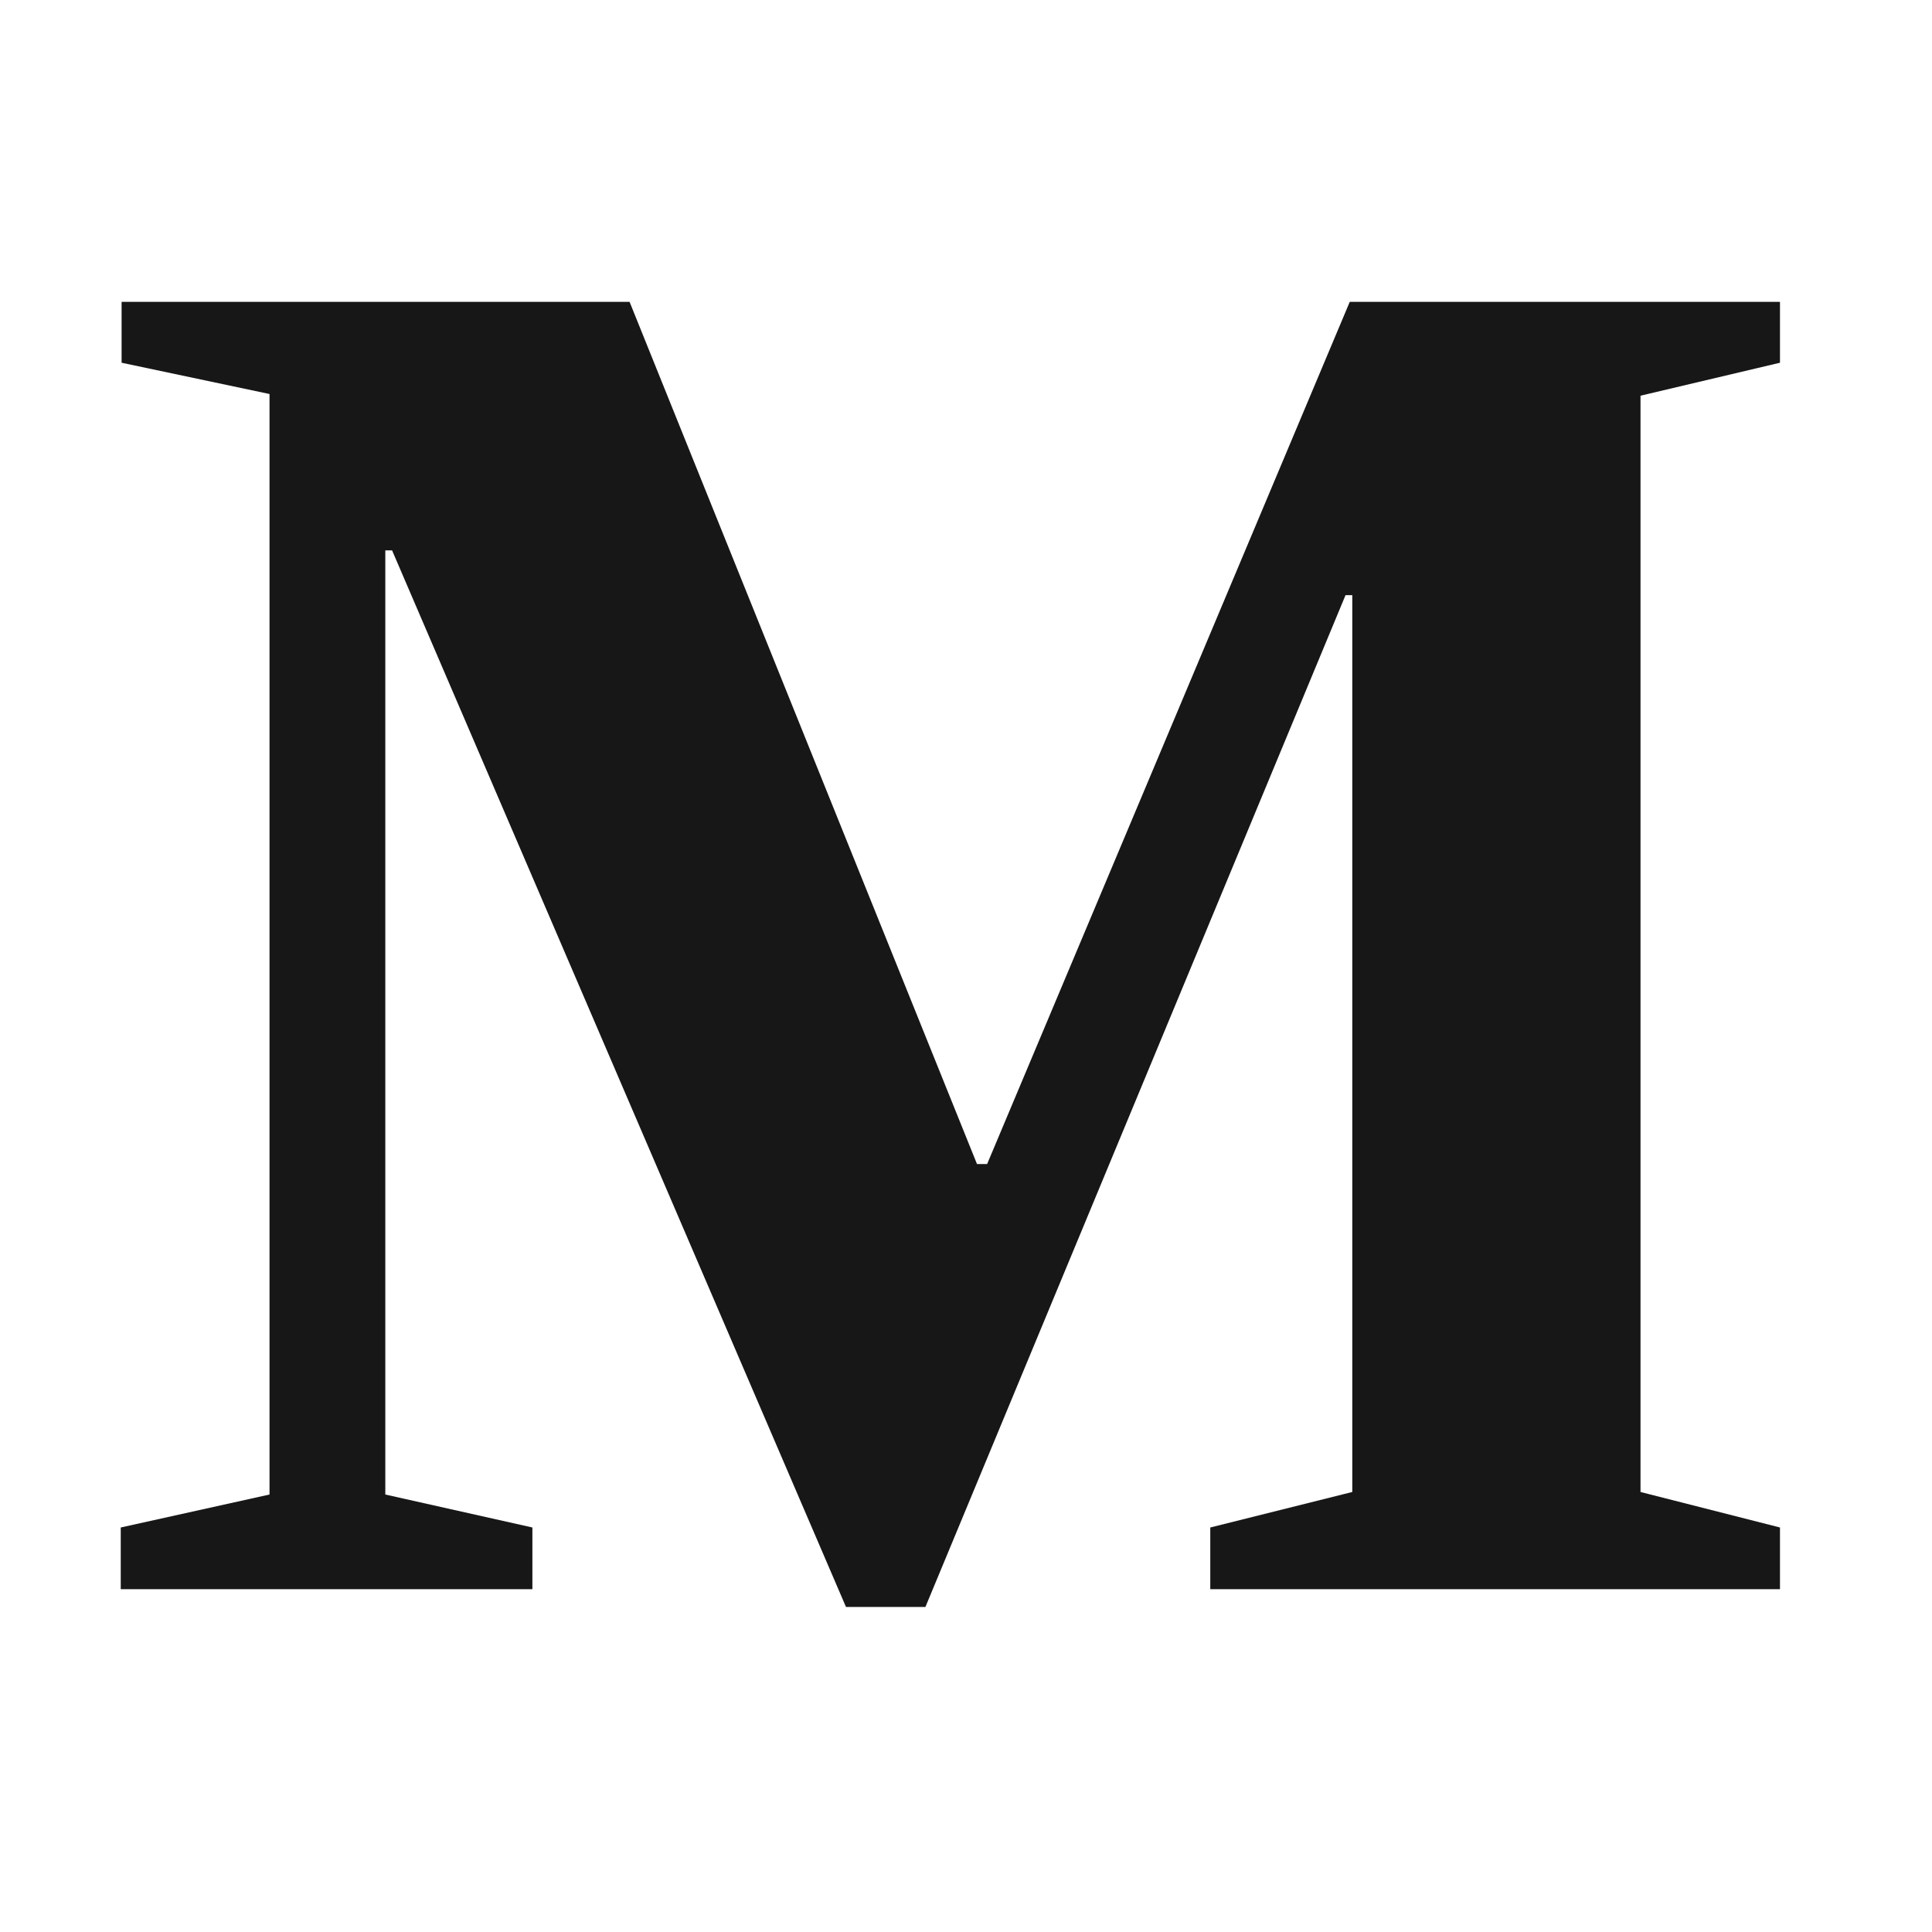
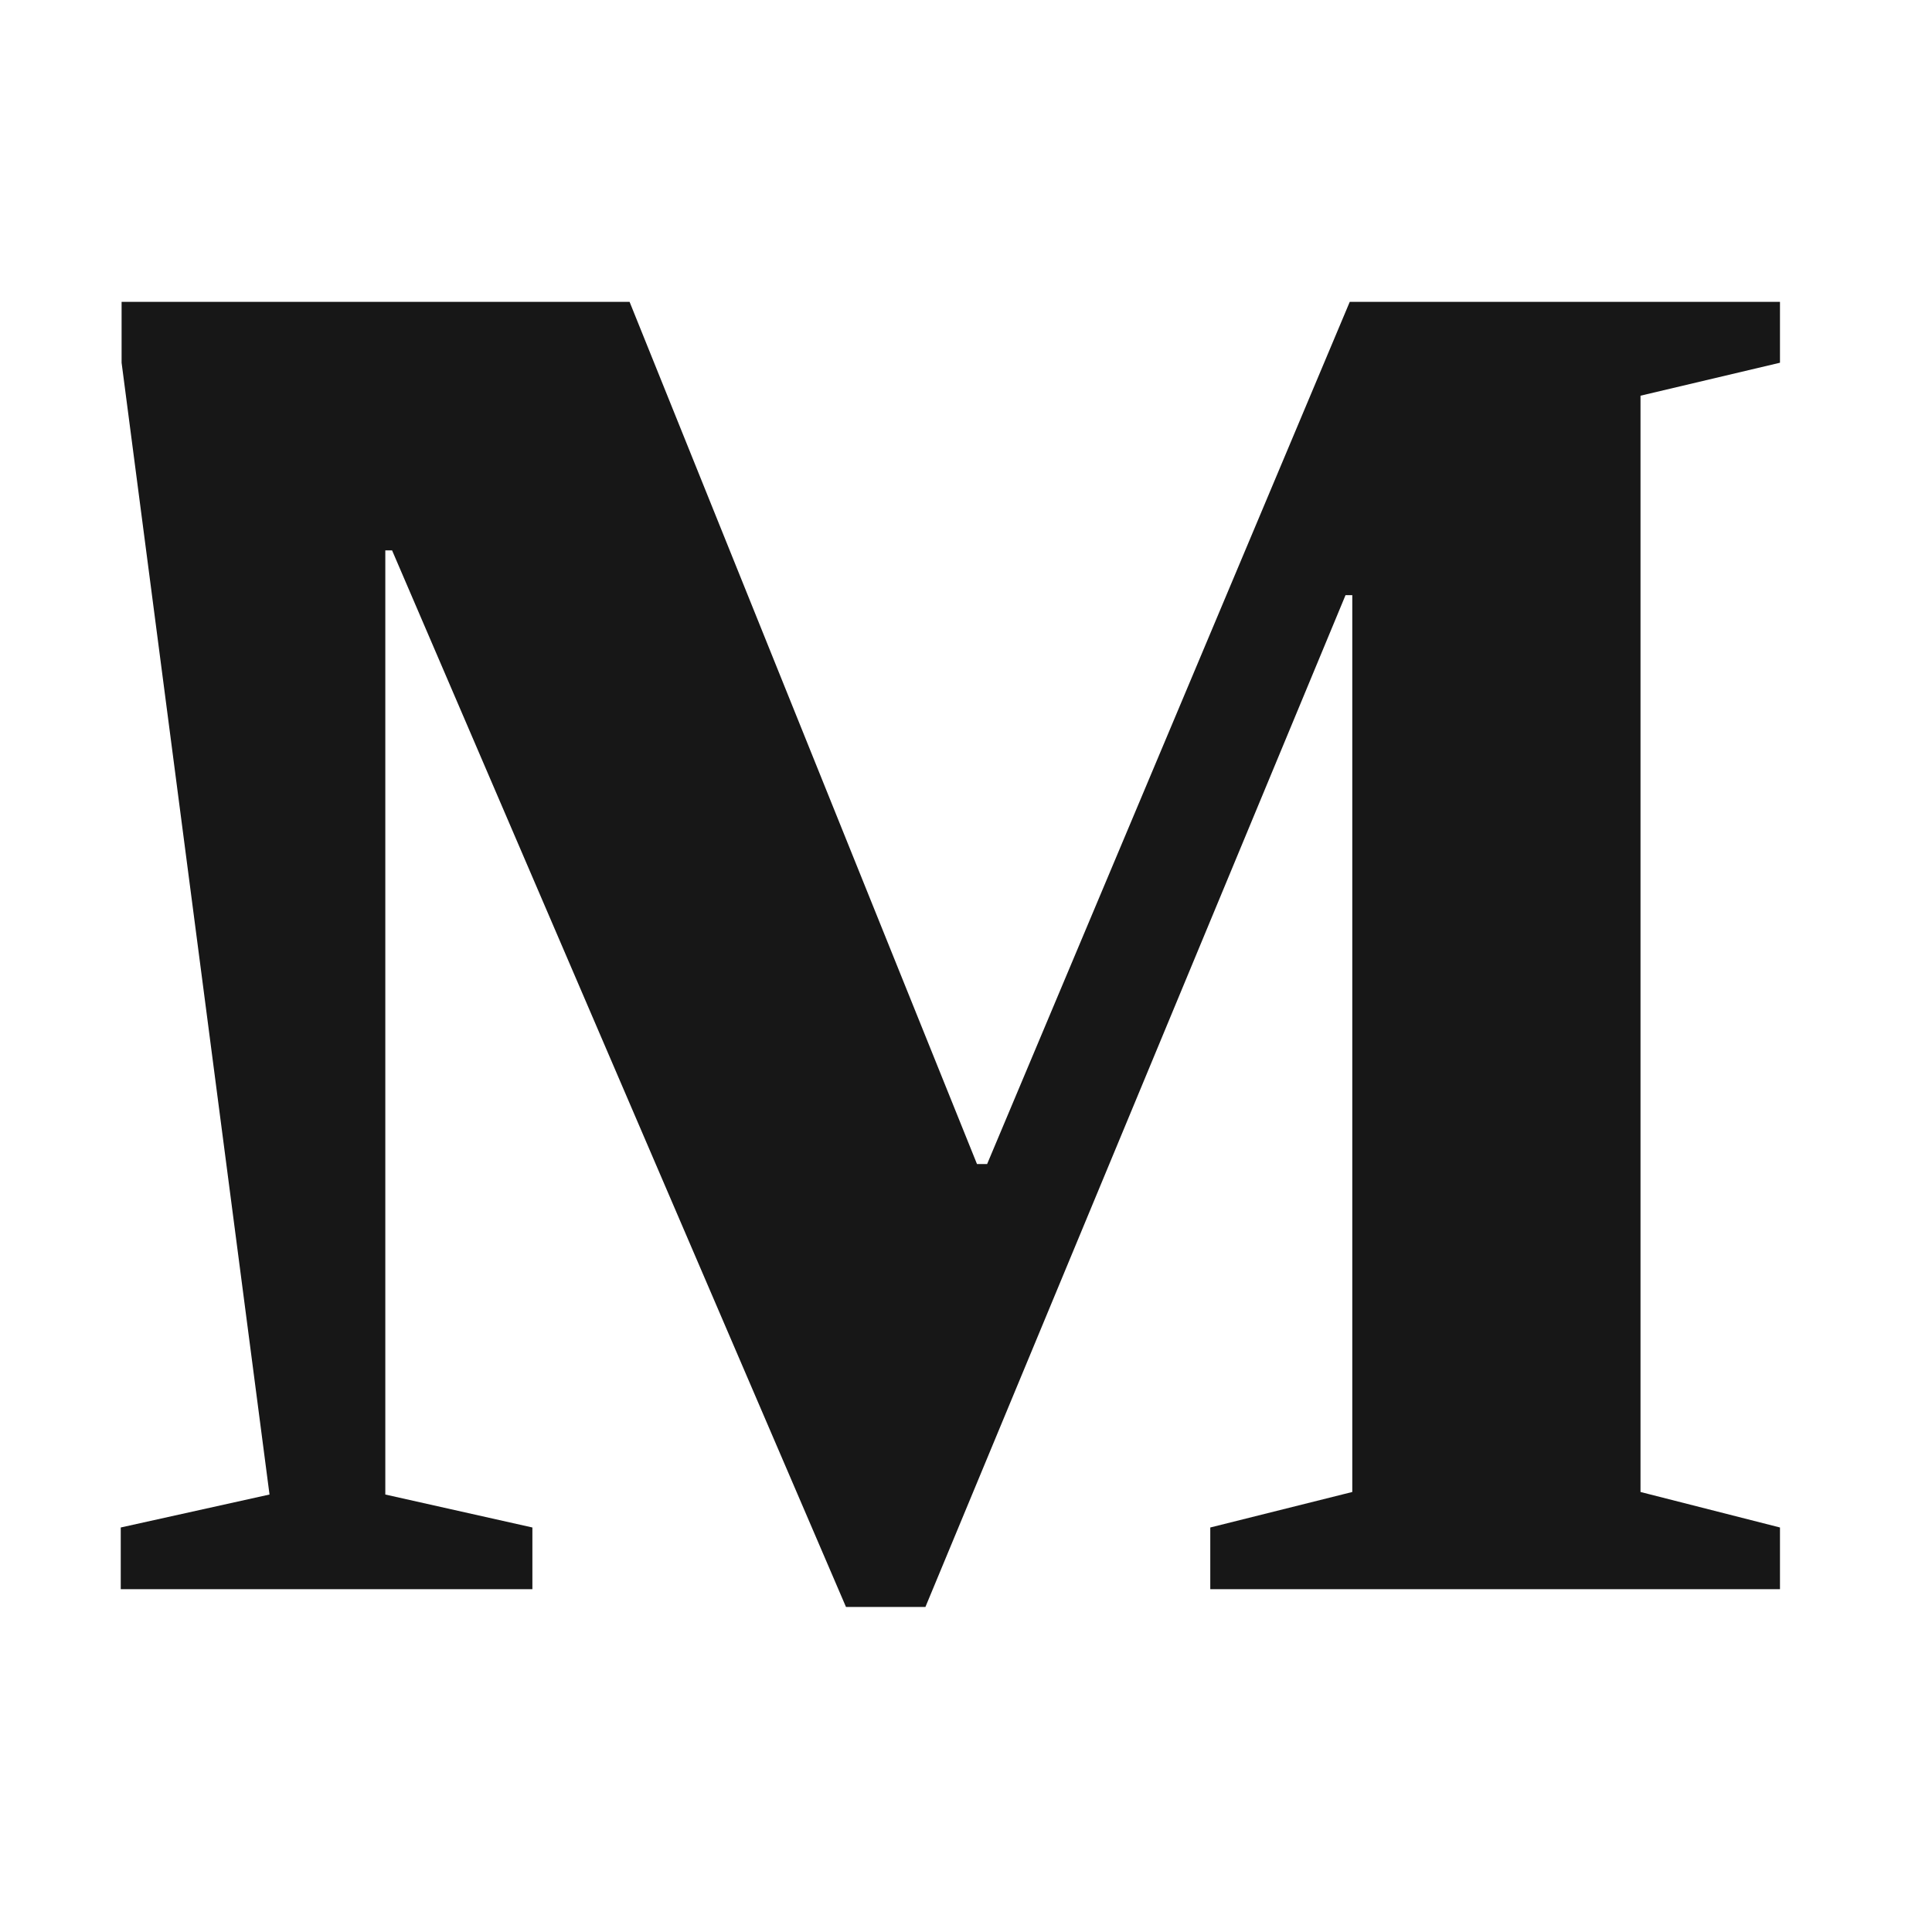
<svg xmlns="http://www.w3.org/2000/svg" width="32" height="32" viewBox="0 0 32 32" fill="none">
-   <path d="M14.012 26.616L6.494 9.116H6.382V24.754L8.818 25.3V26.322H2V25.3L4.464 24.754V6.526L2.014 6.008V5H10.428L16.182 19.28H16.35L22.356 5H29.482V6.008L27.172 6.554V24.712L29.482 25.3V26.322H20.046V25.3L22.398 24.712V9.858H22.286L15.328 26.616H14.012Z" fill="black" />
+   <path d="M14.012 26.616L6.494 9.116H6.382V24.754L8.818 25.3V26.322H2V25.3L4.464 24.754L2.014 6.008V5H10.428L16.182 19.28H16.35L22.356 5H29.482V6.008L27.172 6.554V24.712L29.482 25.3V26.322H20.046V25.3L22.398 24.712V9.858H22.286L15.328 26.616H14.012Z" fill="black" />
  <style>
        path { fill: #171717; }
        @media (prefers-color-scheme: dark) {
            path { fill: #FAFAFA; }
        }
    </style>
</svg>